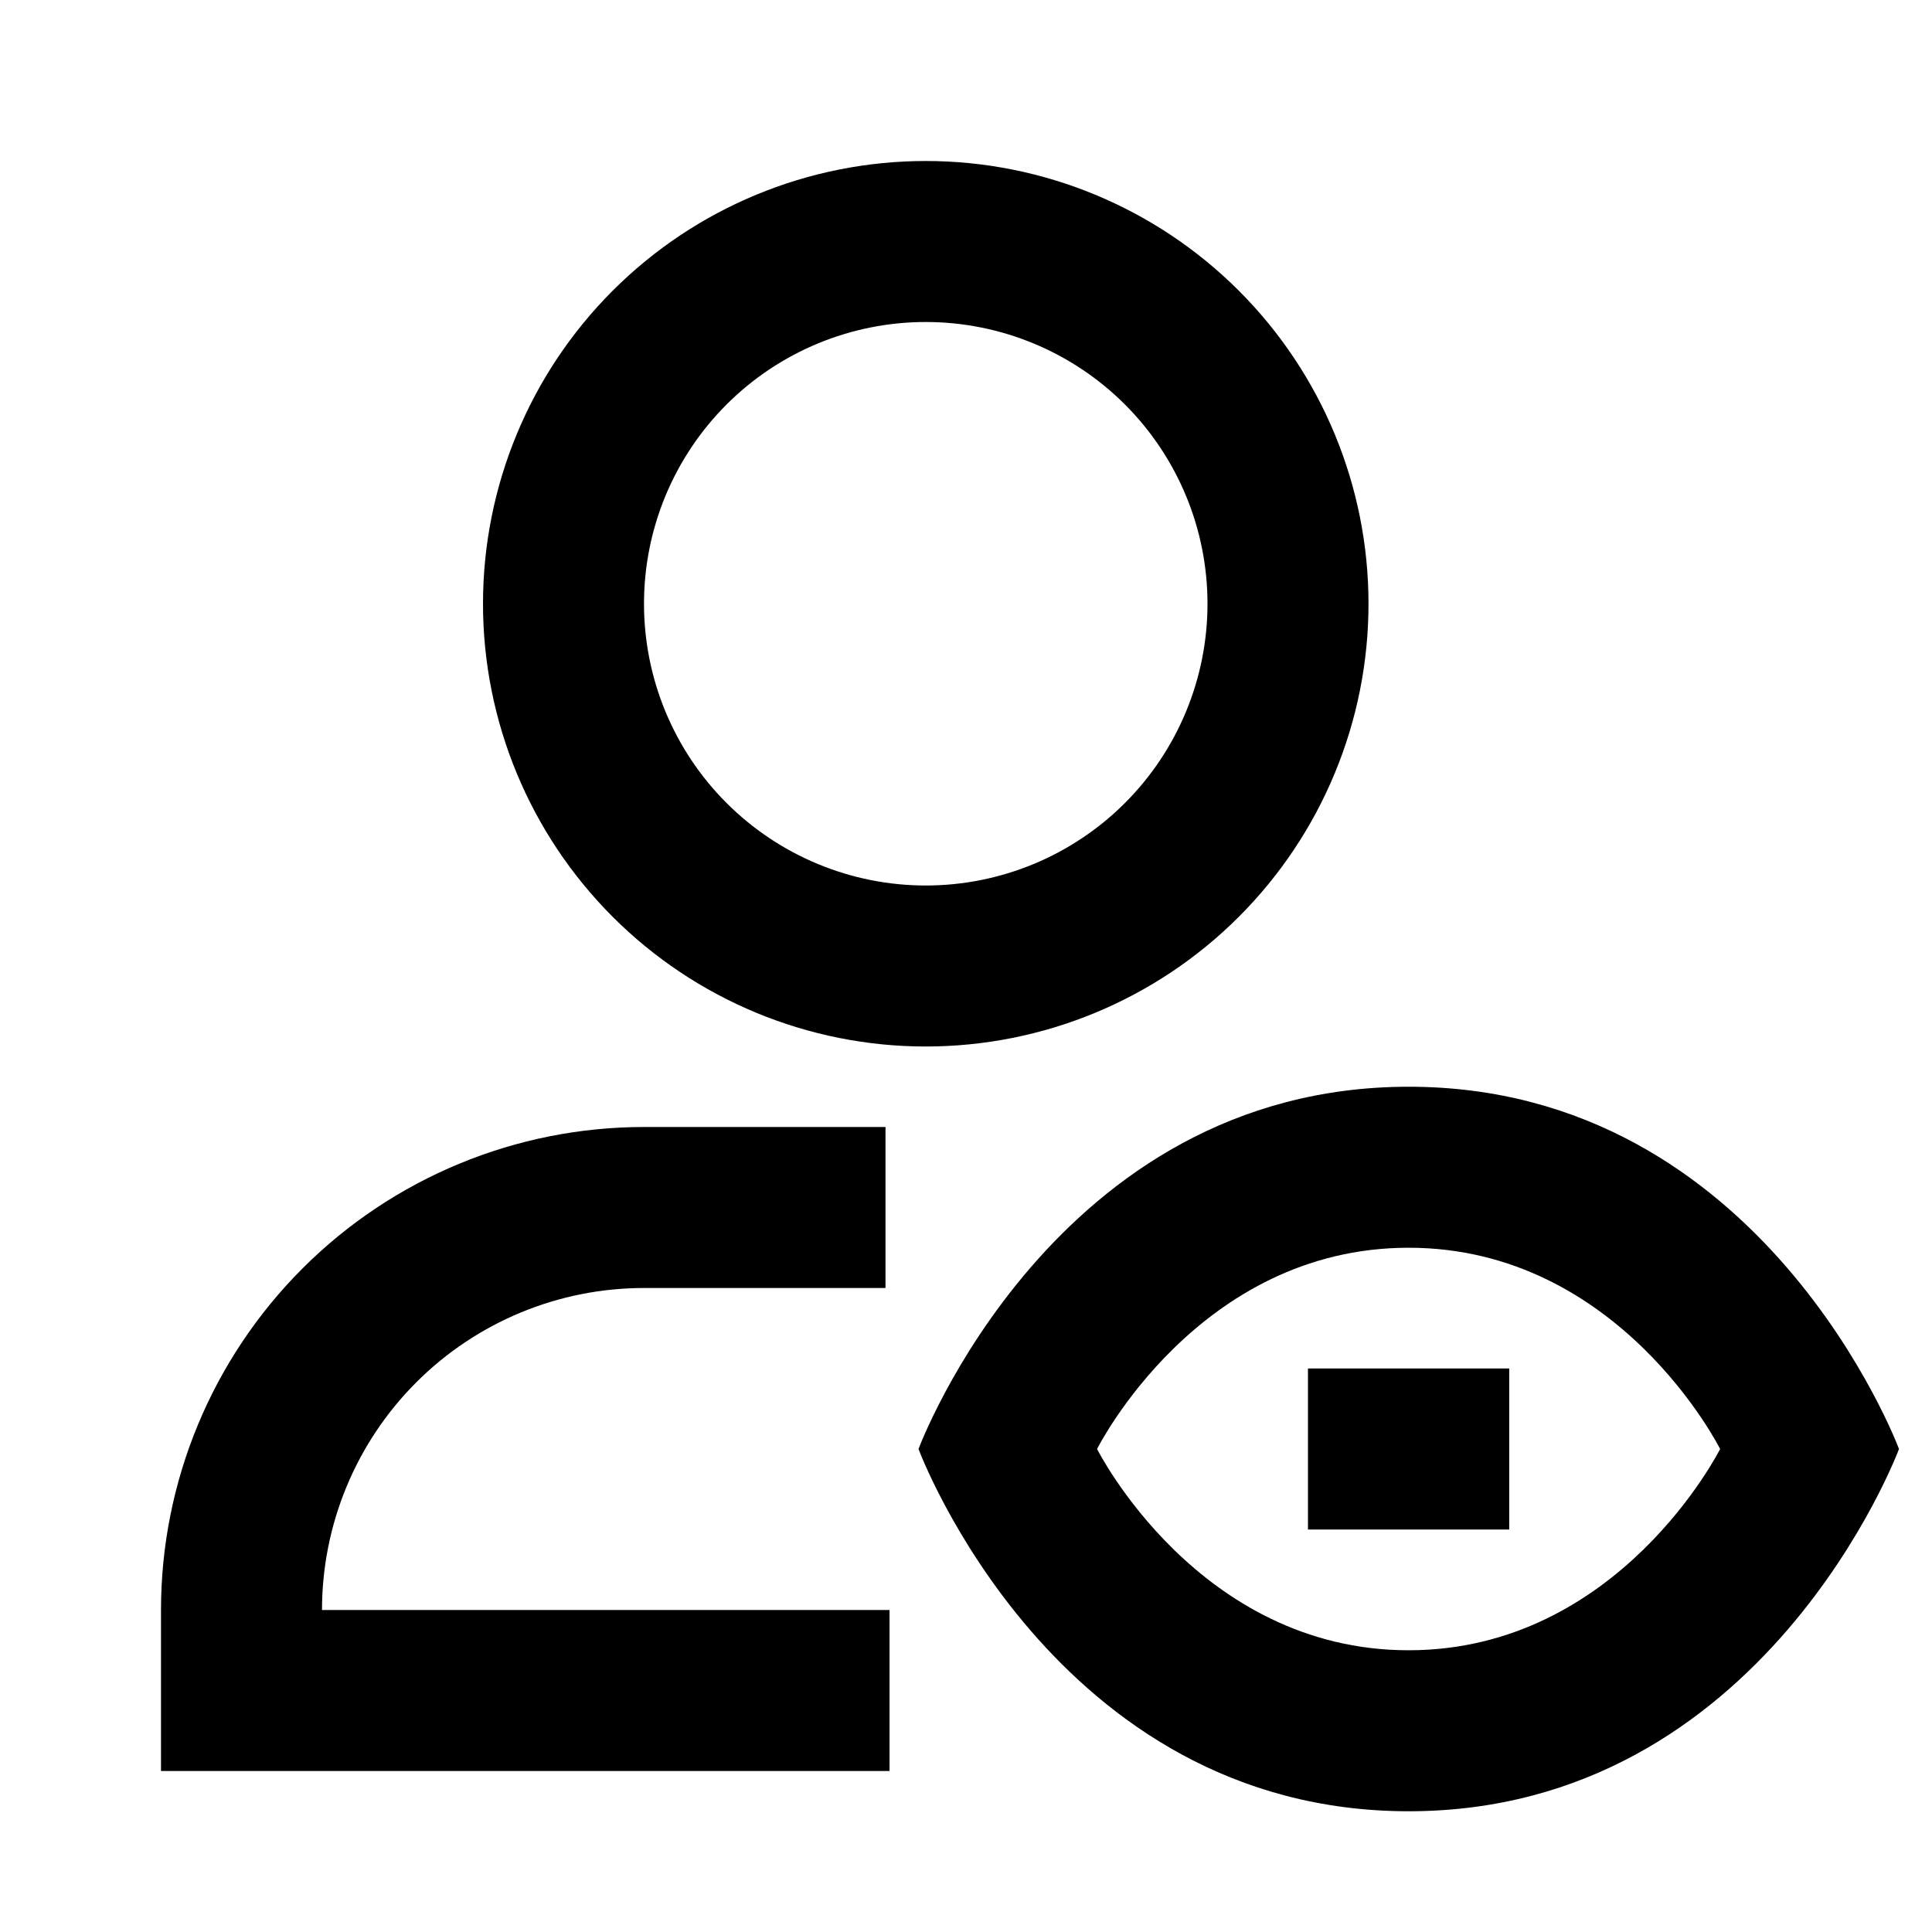
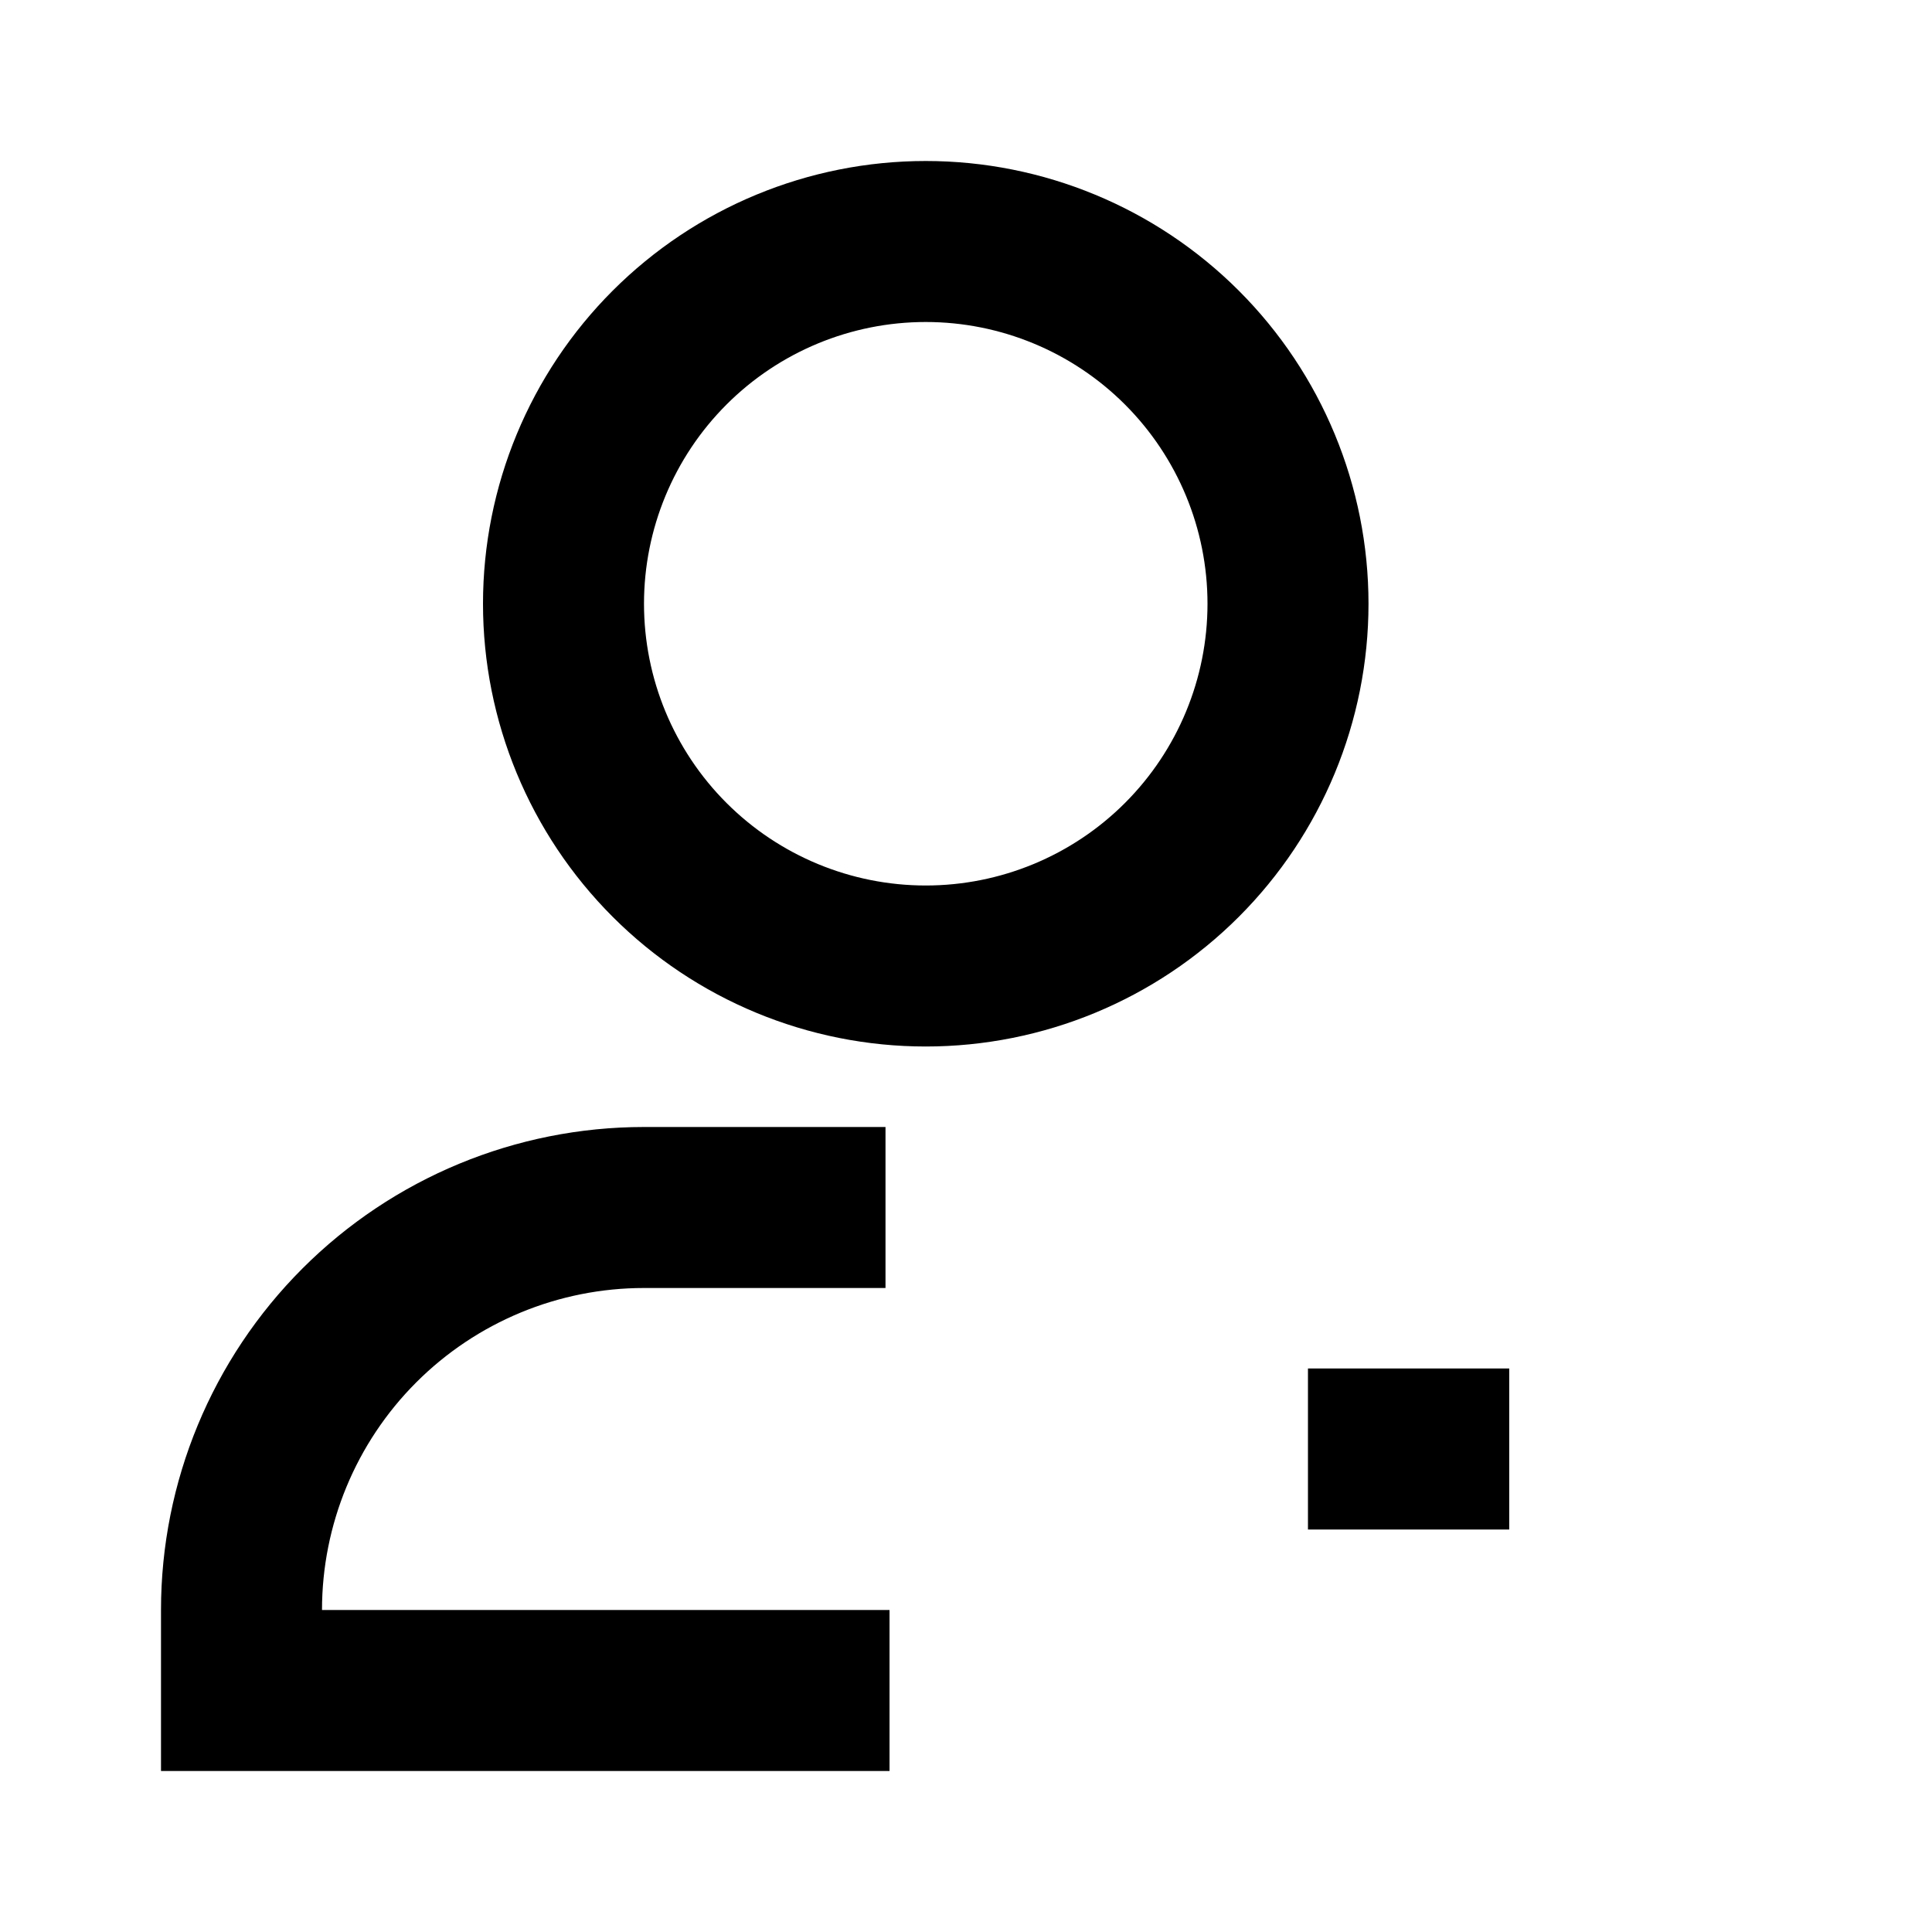
<svg xmlns="http://www.w3.org/2000/svg" width="81" height="81" viewBox="0 0 81 81" fill="none">
  <path d="M38.812 13.5C35.68 13.5 32.675 14.745 30.46 16.96C28.244 19.175 27 22.18 27 25.312C27 28.445 28.244 31.45 30.46 33.665C32.675 35.88 35.68 37.125 38.812 37.125C41.945 37.125 44.95 35.88 47.165 33.665C49.38 31.45 50.625 28.445 50.625 25.312C50.625 22.18 49.38 19.175 47.165 16.96C44.95 14.745 41.945 13.5 38.812 13.5ZM20.25 25.312C20.25 20.389 22.206 15.668 25.687 12.187C29.168 8.706 33.889 6.75 38.812 6.75C43.736 6.75 48.457 8.706 51.938 12.187C55.419 15.668 57.375 20.389 57.375 25.312C57.375 30.236 55.419 34.957 51.938 38.438C48.457 41.919 43.736 43.875 38.812 43.875C33.889 43.875 29.168 41.919 25.687 38.438C22.206 34.957 20.25 30.236 20.25 25.312ZM27 54C23.42 54 19.986 55.422 17.454 57.954C14.922 60.486 13.5 63.92 13.5 67.5H37.294V74.25H6.75V67.5C6.75 62.129 8.883 56.979 12.681 53.181C16.479 49.383 21.629 47.25 27 47.25H37.125V54H27ZM54.837 64.125V57.375H63.275V64.125H54.837Z" fill="black" />
-   <path d="M59.062 75.938C73.973 75.938 79.616 60.75 79.616 60.75C79.616 60.75 73.966 45.562 59.062 45.562C44.155 45.562 38.509 60.75 38.509 60.75C38.509 60.75 44.148 75.938 59.062 75.938ZM59.056 69.188C50.227 69.188 45.995 60.75 45.995 60.75C45.995 60.75 50.213 52.312 59.056 52.312C67.898 52.312 72.117 60.75 72.117 60.75C72.117 60.75 67.885 69.188 59.056 69.188Z" fill="black" />
</svg>